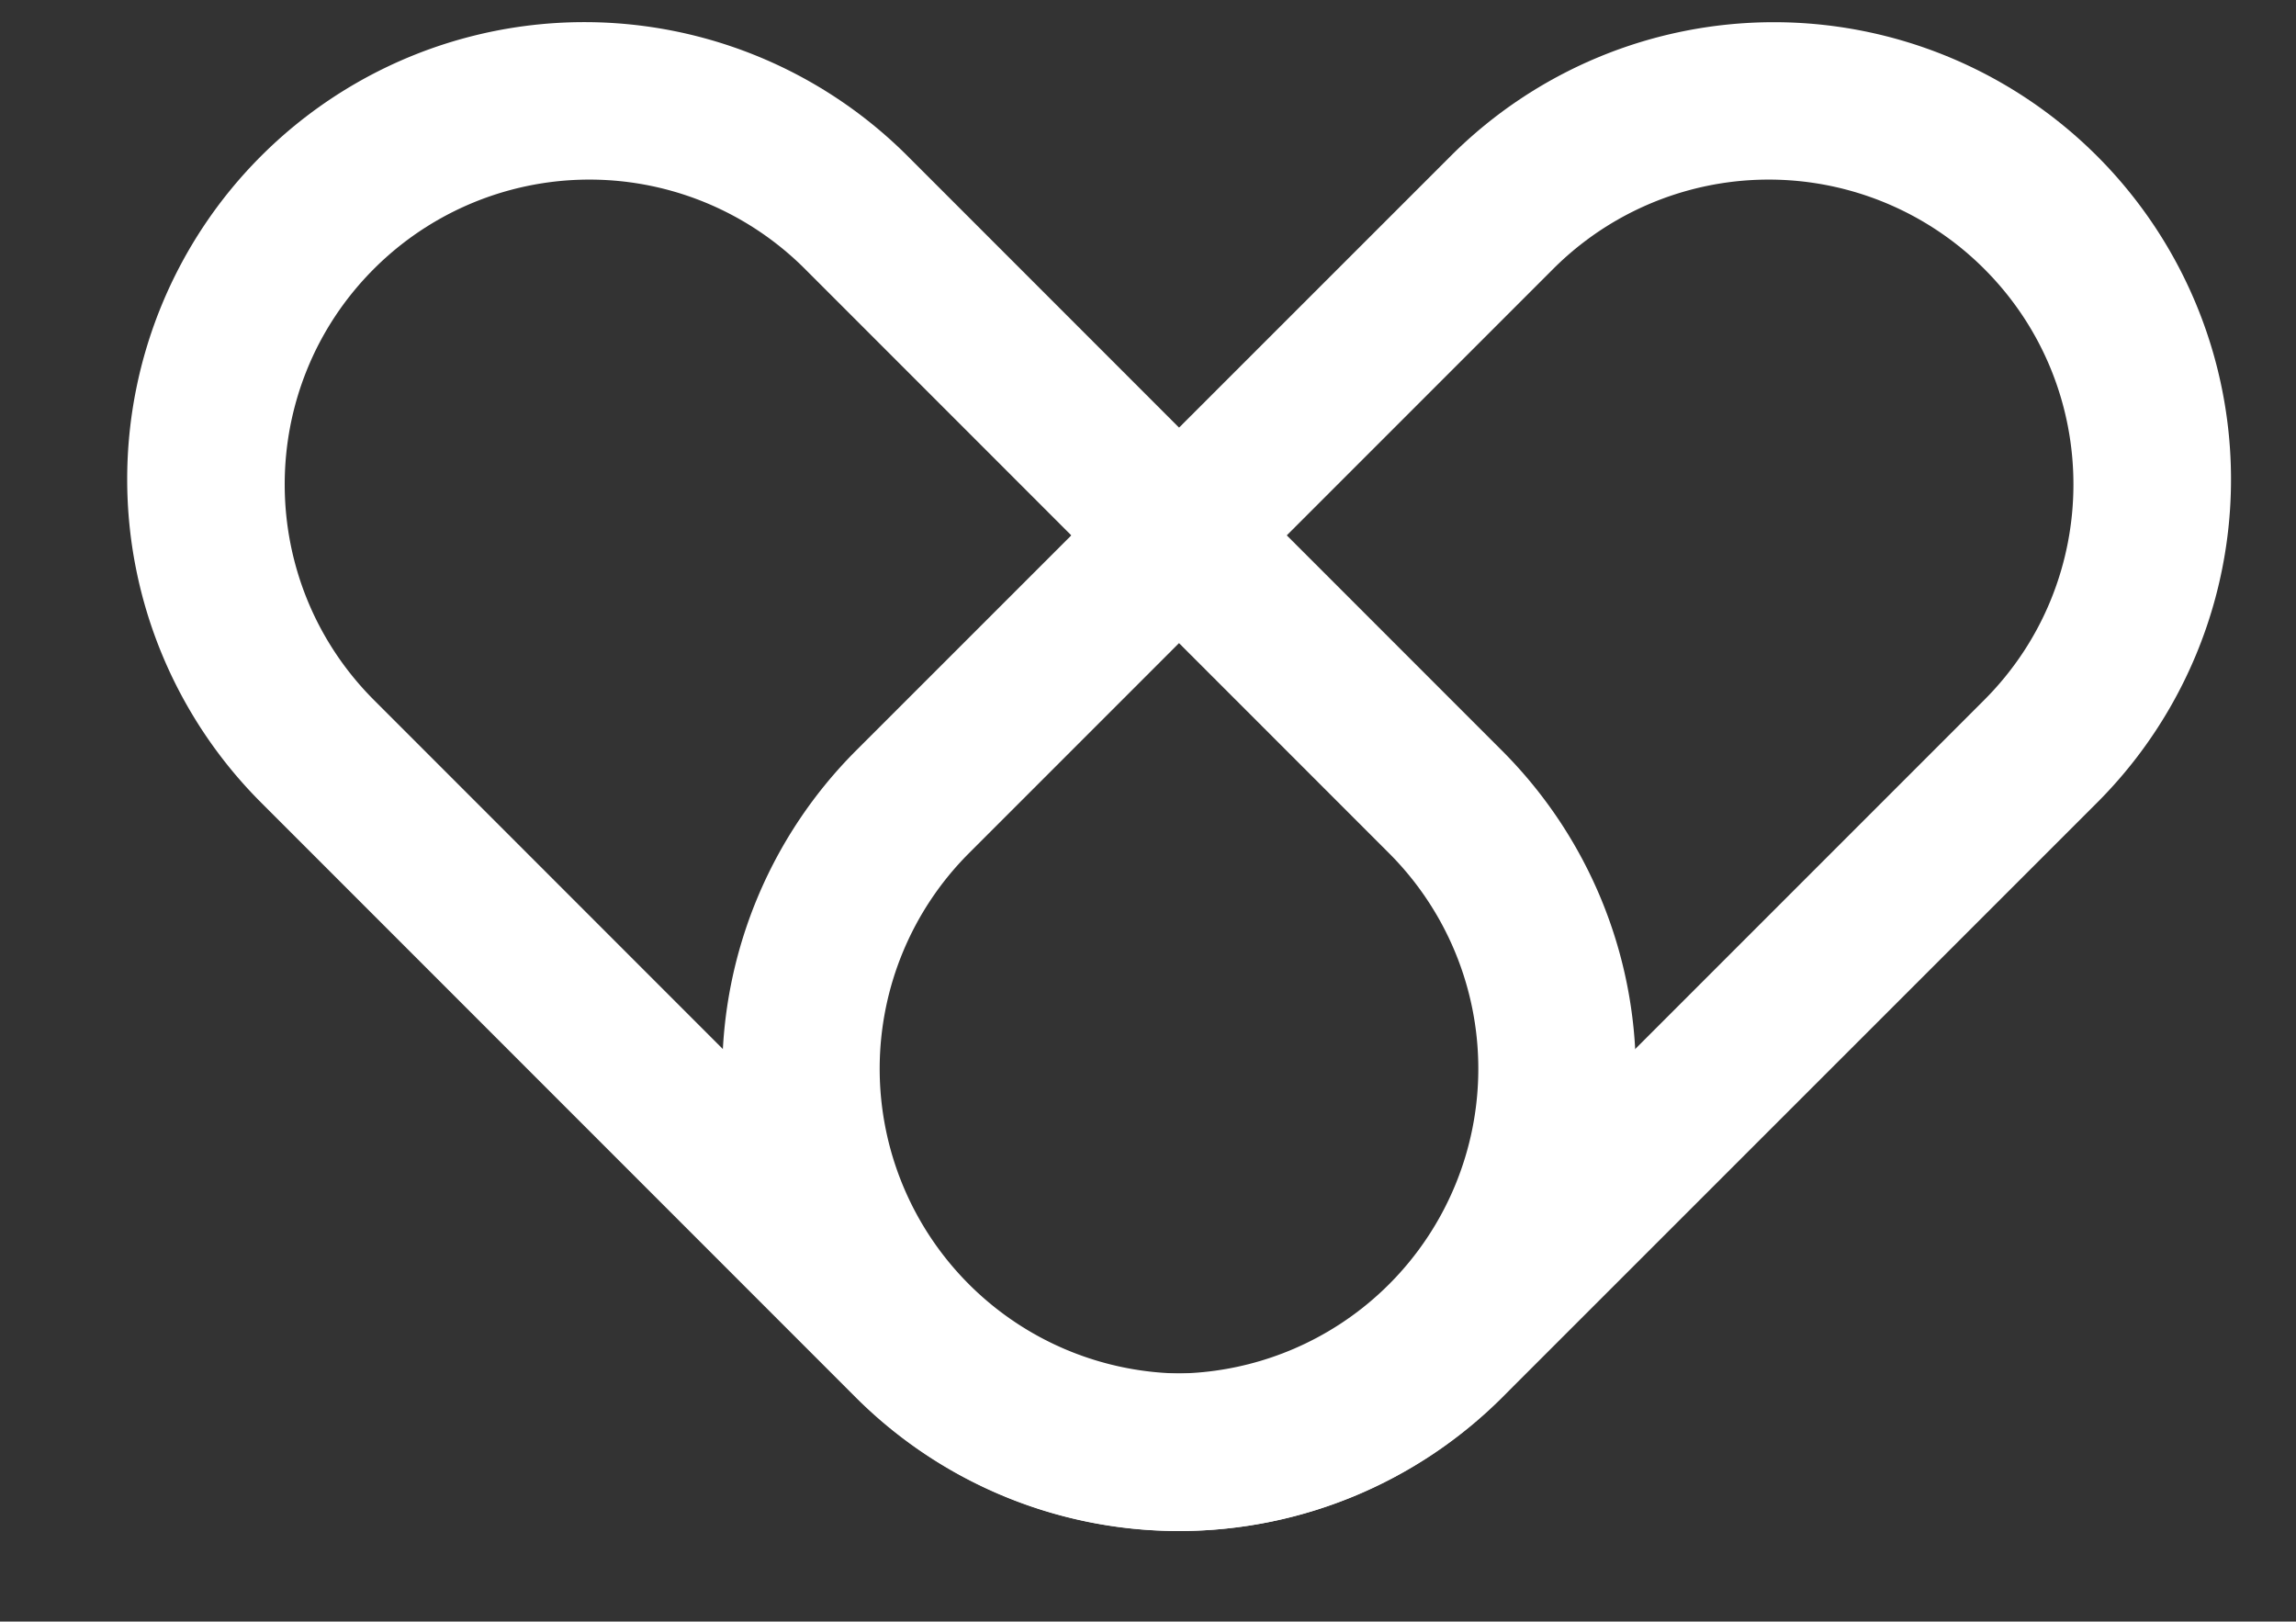
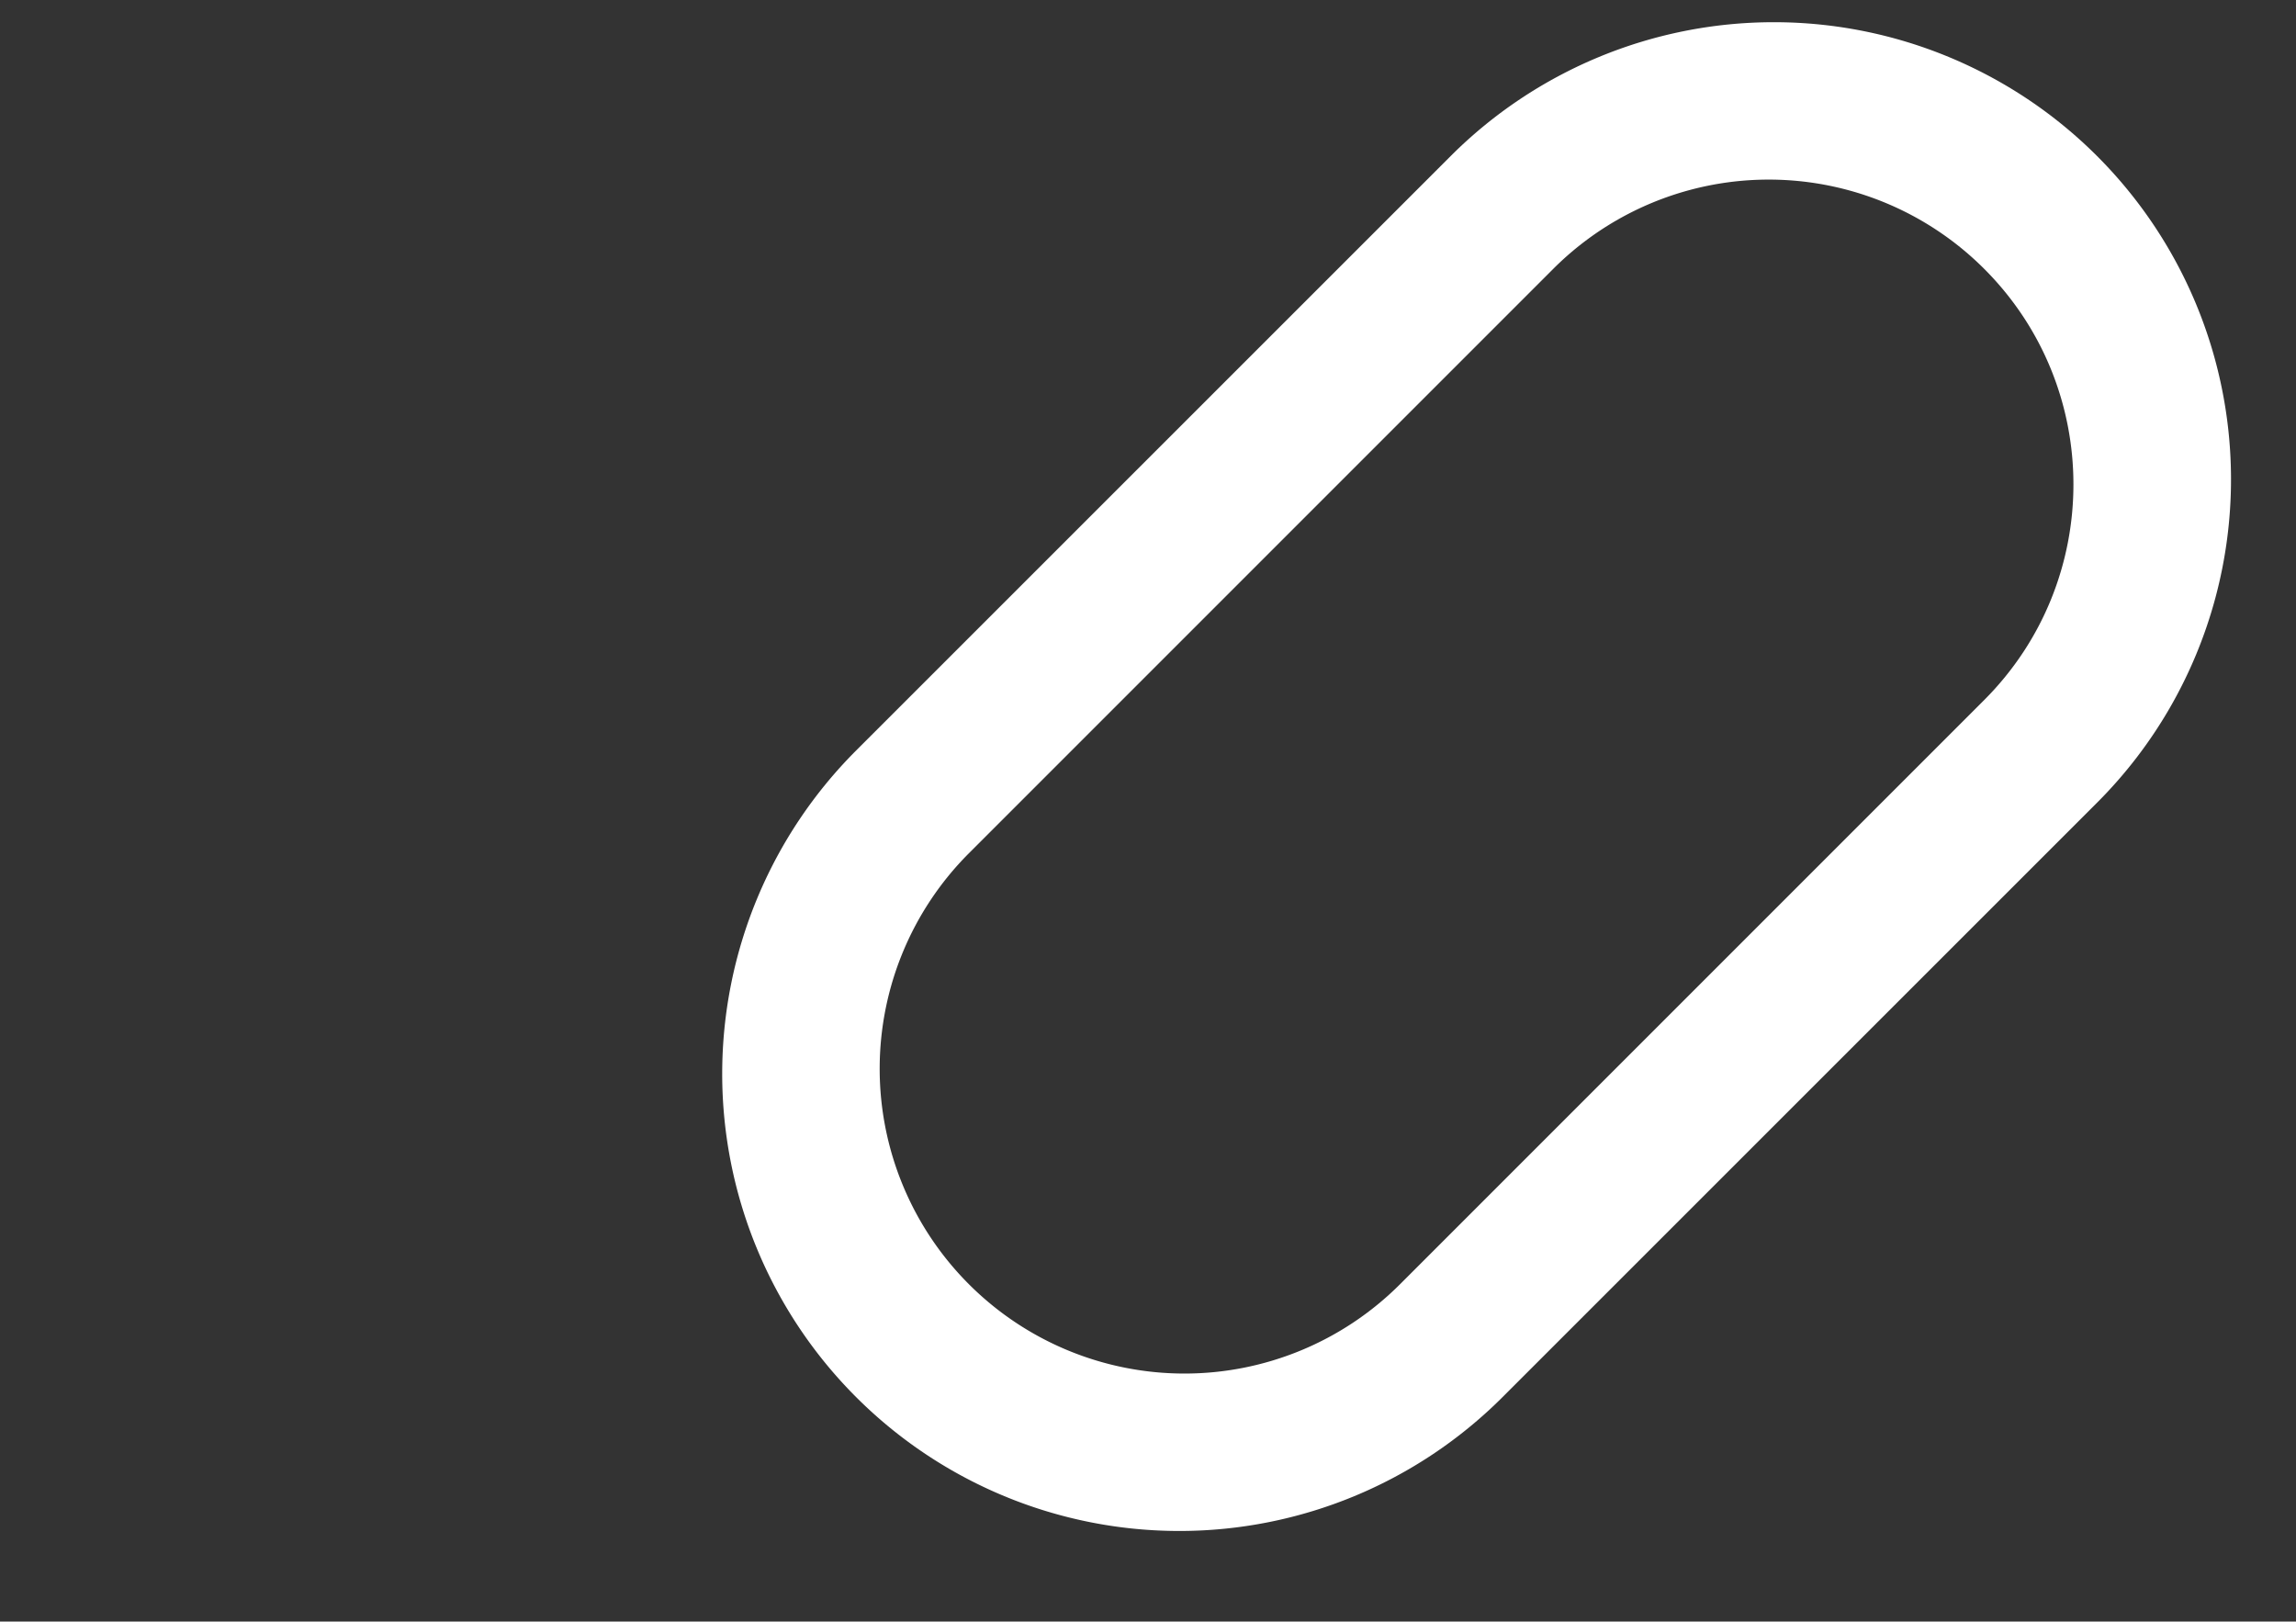
<svg xmlns="http://www.w3.org/2000/svg" t="1695636589116" class="icon" viewBox="0 0 1450 1024" version="1.1" p-id="10642" width="283.203" height="200">
  <rect x="0" y="0" width="1450" height="1024" fill="#333333" stroke="none" />
-   <path d="M164.864 98.56a288.683 288.683 0 0 1 408.32 0l375.381 375.467a288.683 288.683 0 1 1-408.32 408.235l-375.381-375.467a288.683 288.683 0 0 1 0-408.235z m71.253 71.253c-75.093 75.093-75.093 197.035 0 272.213L605.013 811.008a192.427 192.427 0 0 0 272.213-272.213L508.331 169.813a192.427 192.427 0 0 0-272.213 0z" p-id="10643" fill="#ffffff" />
  <path d="M1324.373 98.56a288.683 288.683 0 0 1 0 408.32l-375.467 375.381a288.683 288.683 0 1 1-408.235-408.32l375.467-375.381a288.683 288.683 0 0 1 408.235 0z m-71.253 71.253a192.427 192.427 0 0 0-272.213 0L611.925 538.795a192.427 192.427 0 0 0 272.213 272.213l368.981-368.981c75.093-75.179 75.093-197.12 0-272.213z" p-id="10644" fill="#ffffff" />
</svg>